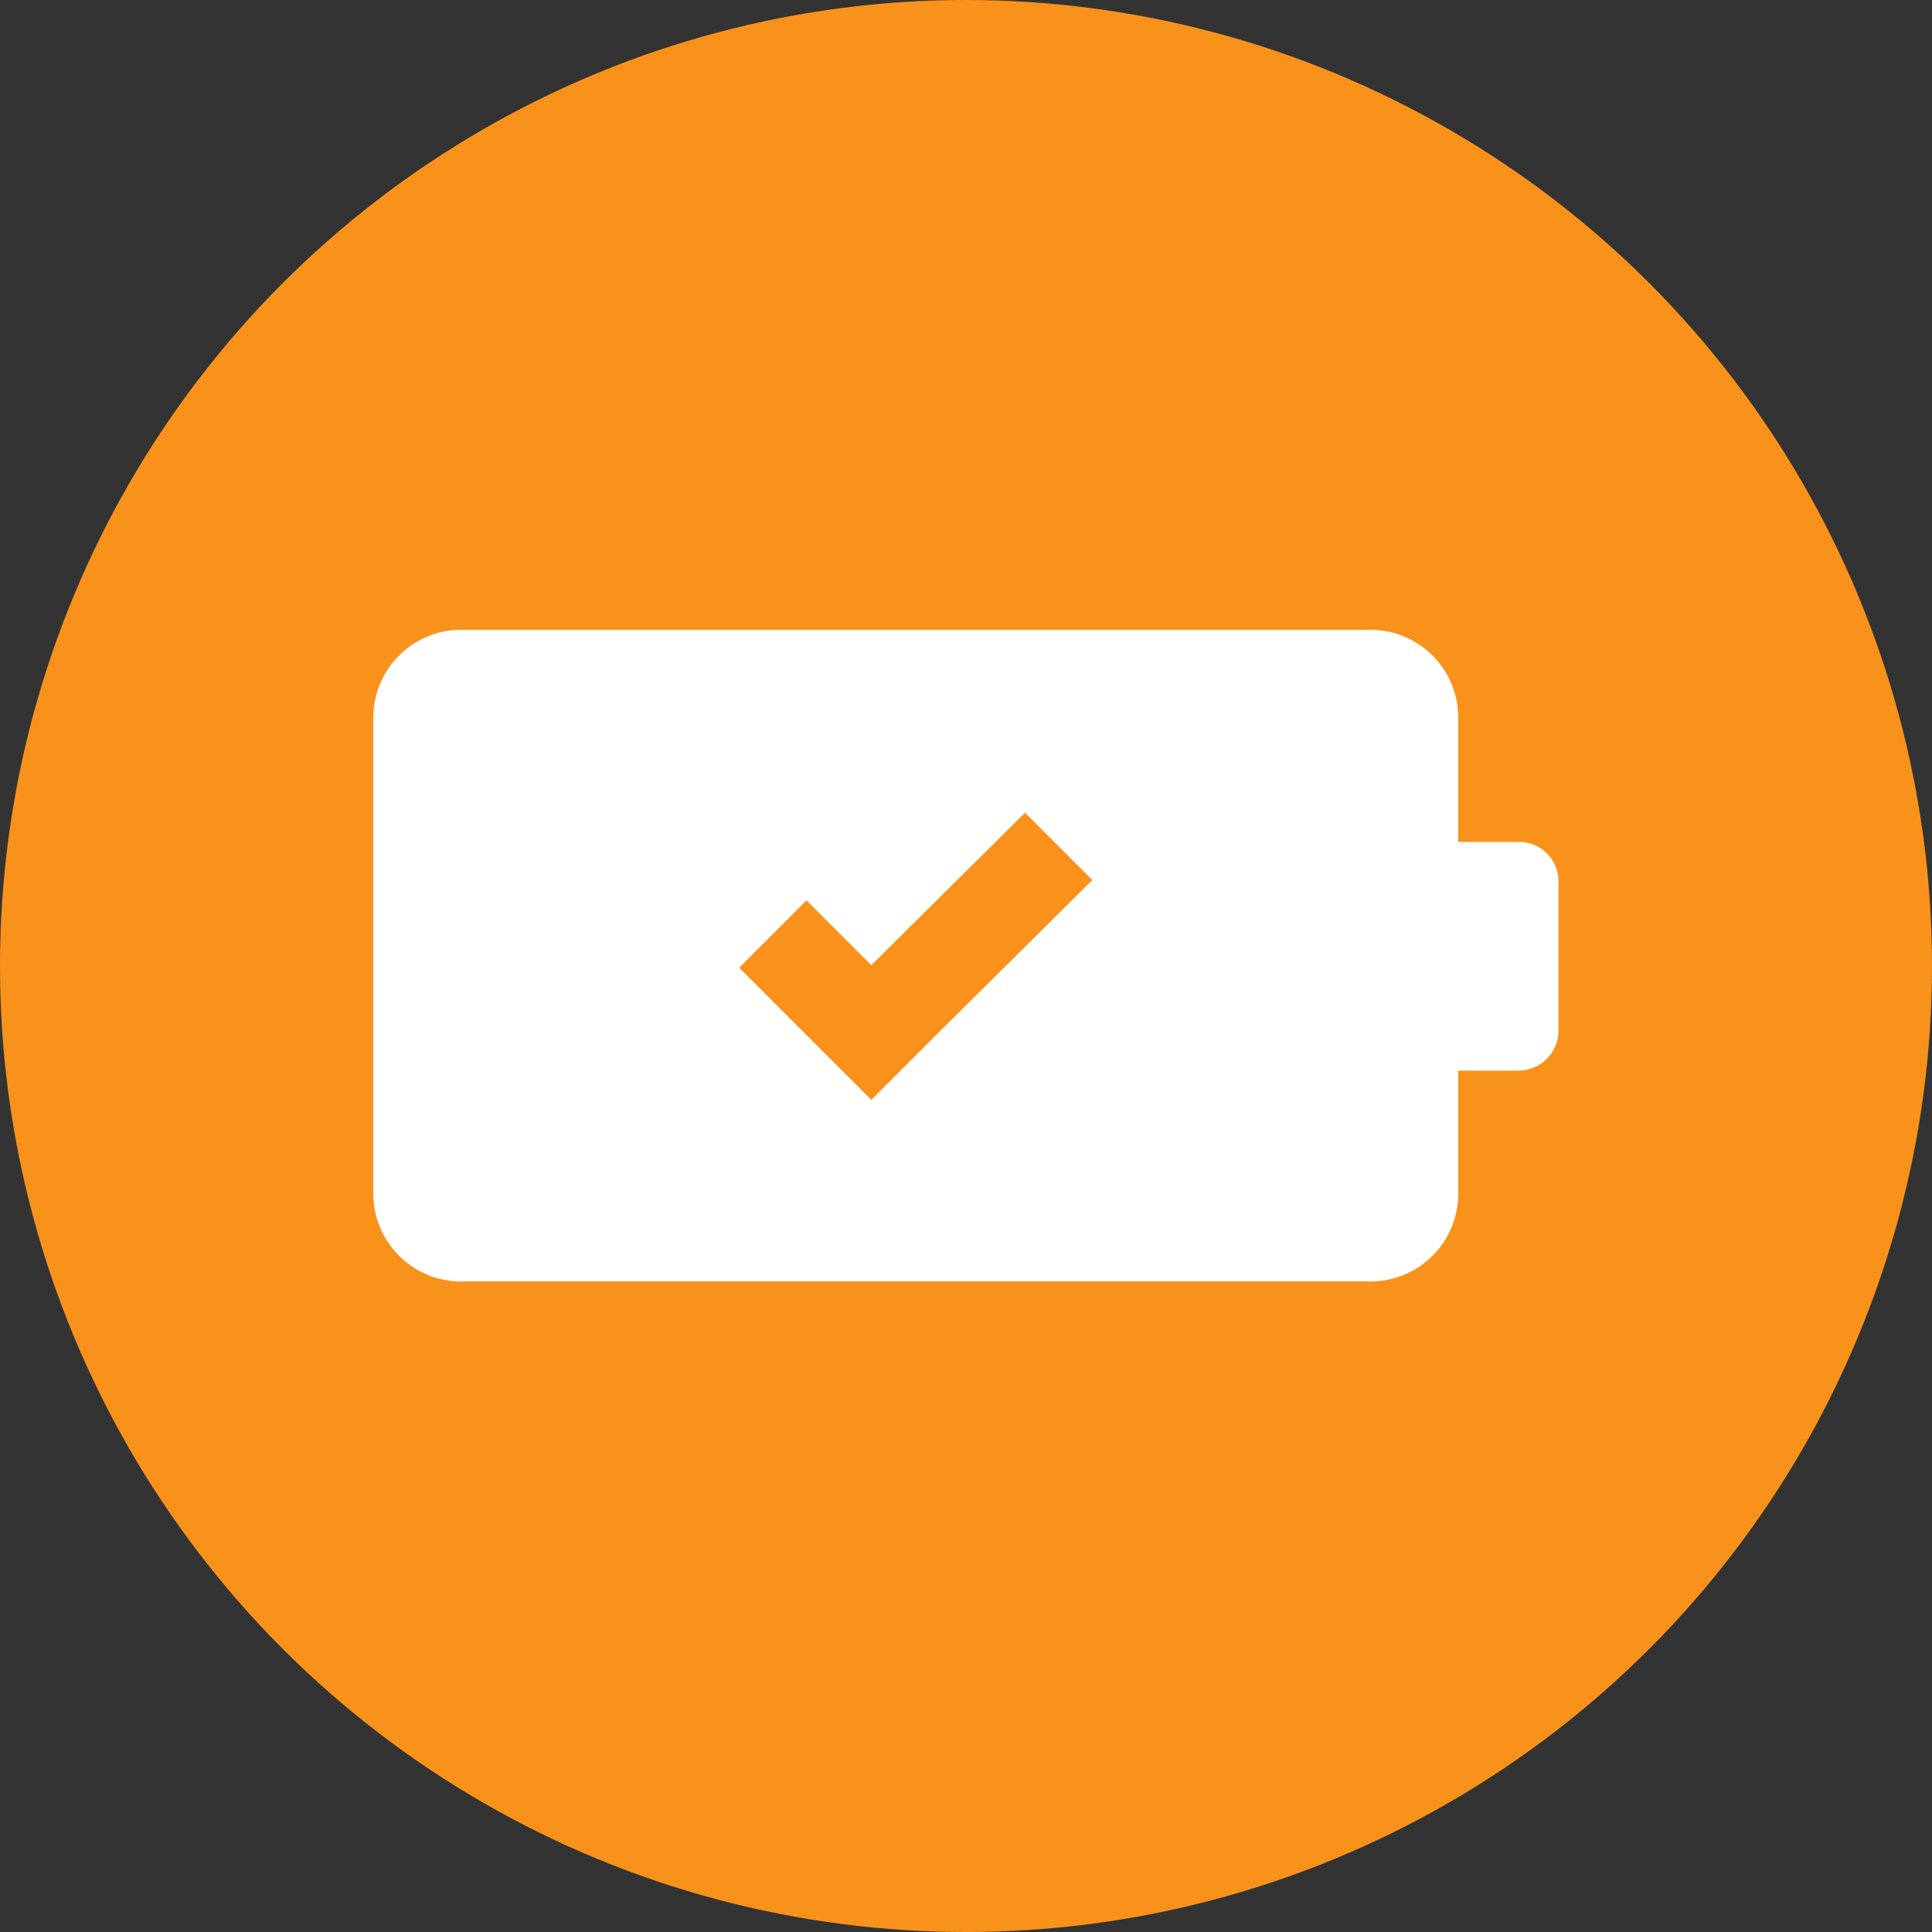
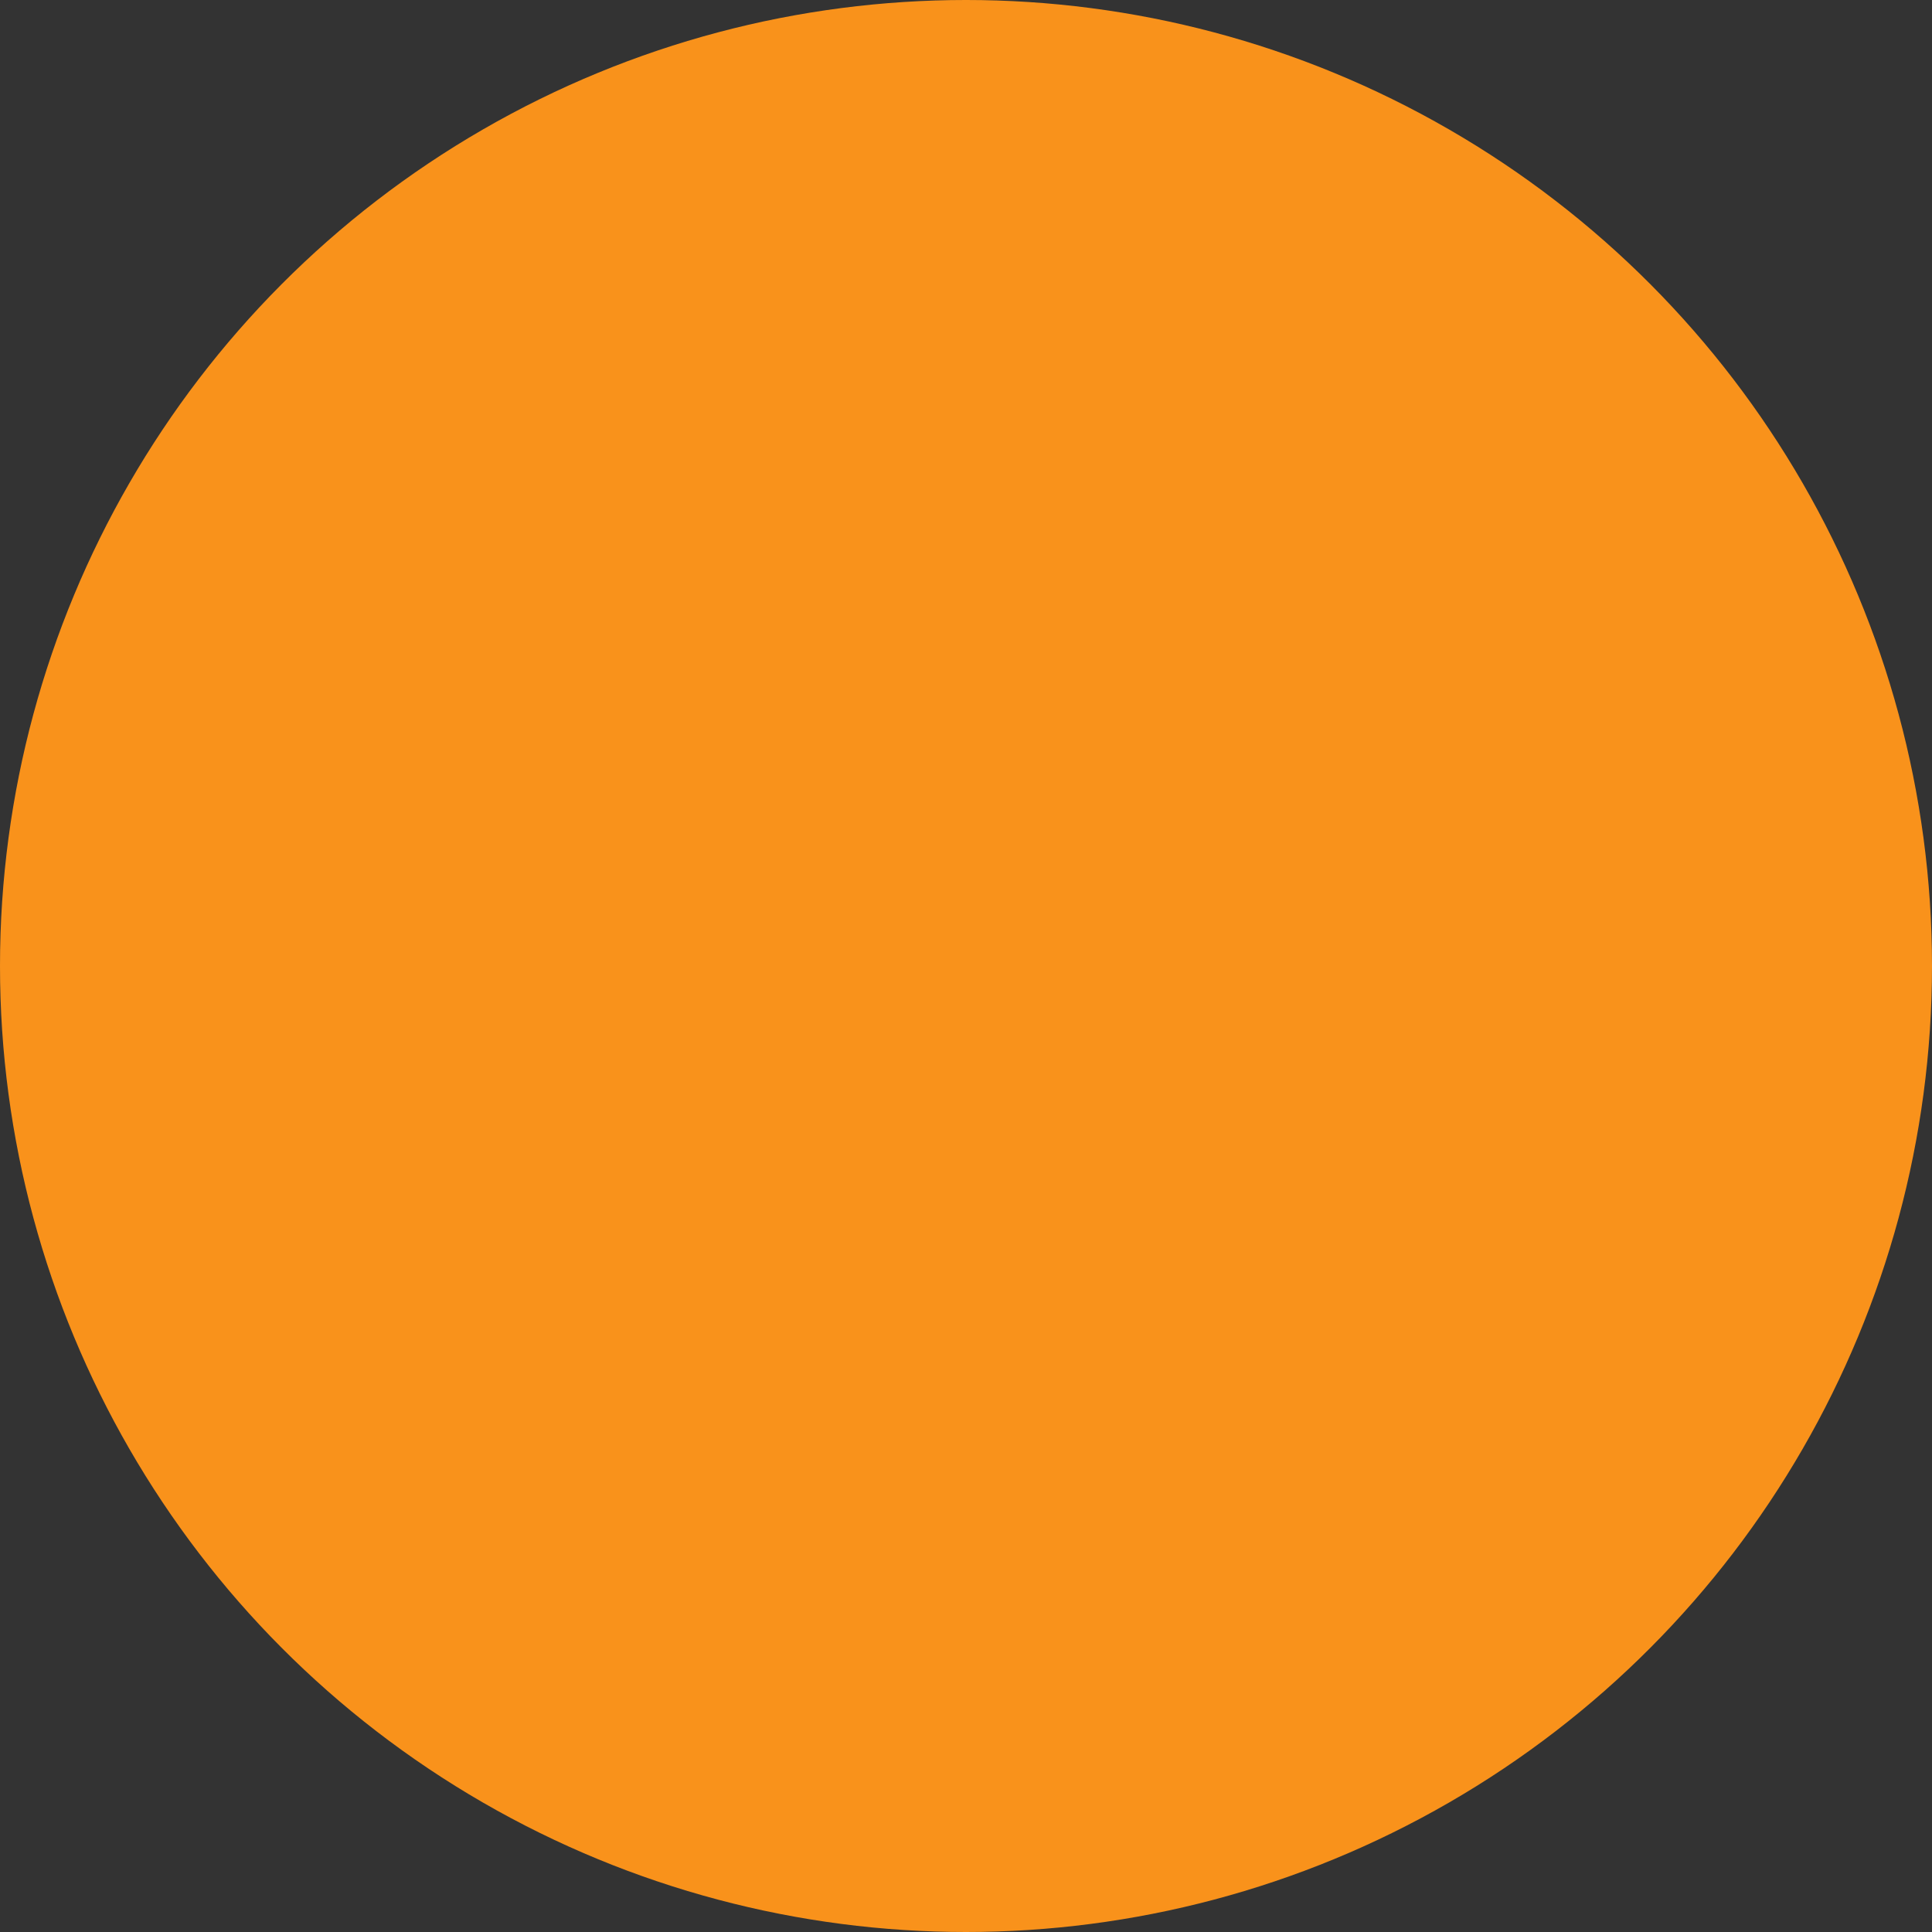
<svg xmlns="http://www.w3.org/2000/svg" width="79" height="79" viewBox="0 0 79 79">
  <rect x="0" y="0" width="79" height="79" fill="#333333" stroke="none" />
  <g id="Group_382" data-name="Group 382" transform="translate(-1288.517 -5220)">
    <circle id="Ellipse_210" data-name="Ellipse 210" cx="39.5" cy="39.5" r="39.5" transform="translate(1288.517 5220)" fill="#f9921b" />
    <g id="noun_Charge_complete_539769" data-name="noun_Charge complete_539769" transform="translate(1300.482 5221.452)">
-       <path id="Path_952" data-name="Path 952" d="M50.1,32.975H47.663V27.884A3.592,3.592,0,0,0,44.079,24.3H6.884A3.592,3.592,0,0,0,3.3,27.884v19.48a3.592,3.592,0,0,0,3.584,3.584H44.079a3.592,3.592,0,0,0,3.584-3.584V42.326H50.1a1.641,1.641,0,0,0,1.662-1.662V34.638A1.61,1.61,0,0,0,50.1,32.975ZM26.417,40.767l-2.753,2.753L20.91,40.767l-2.649-2.649,2.753-2.753,2.649,2.649,6.286-6.234L32.7,34.534Z" fill="#fff" />
-     </g>
+       </g>
  </g>
</svg>